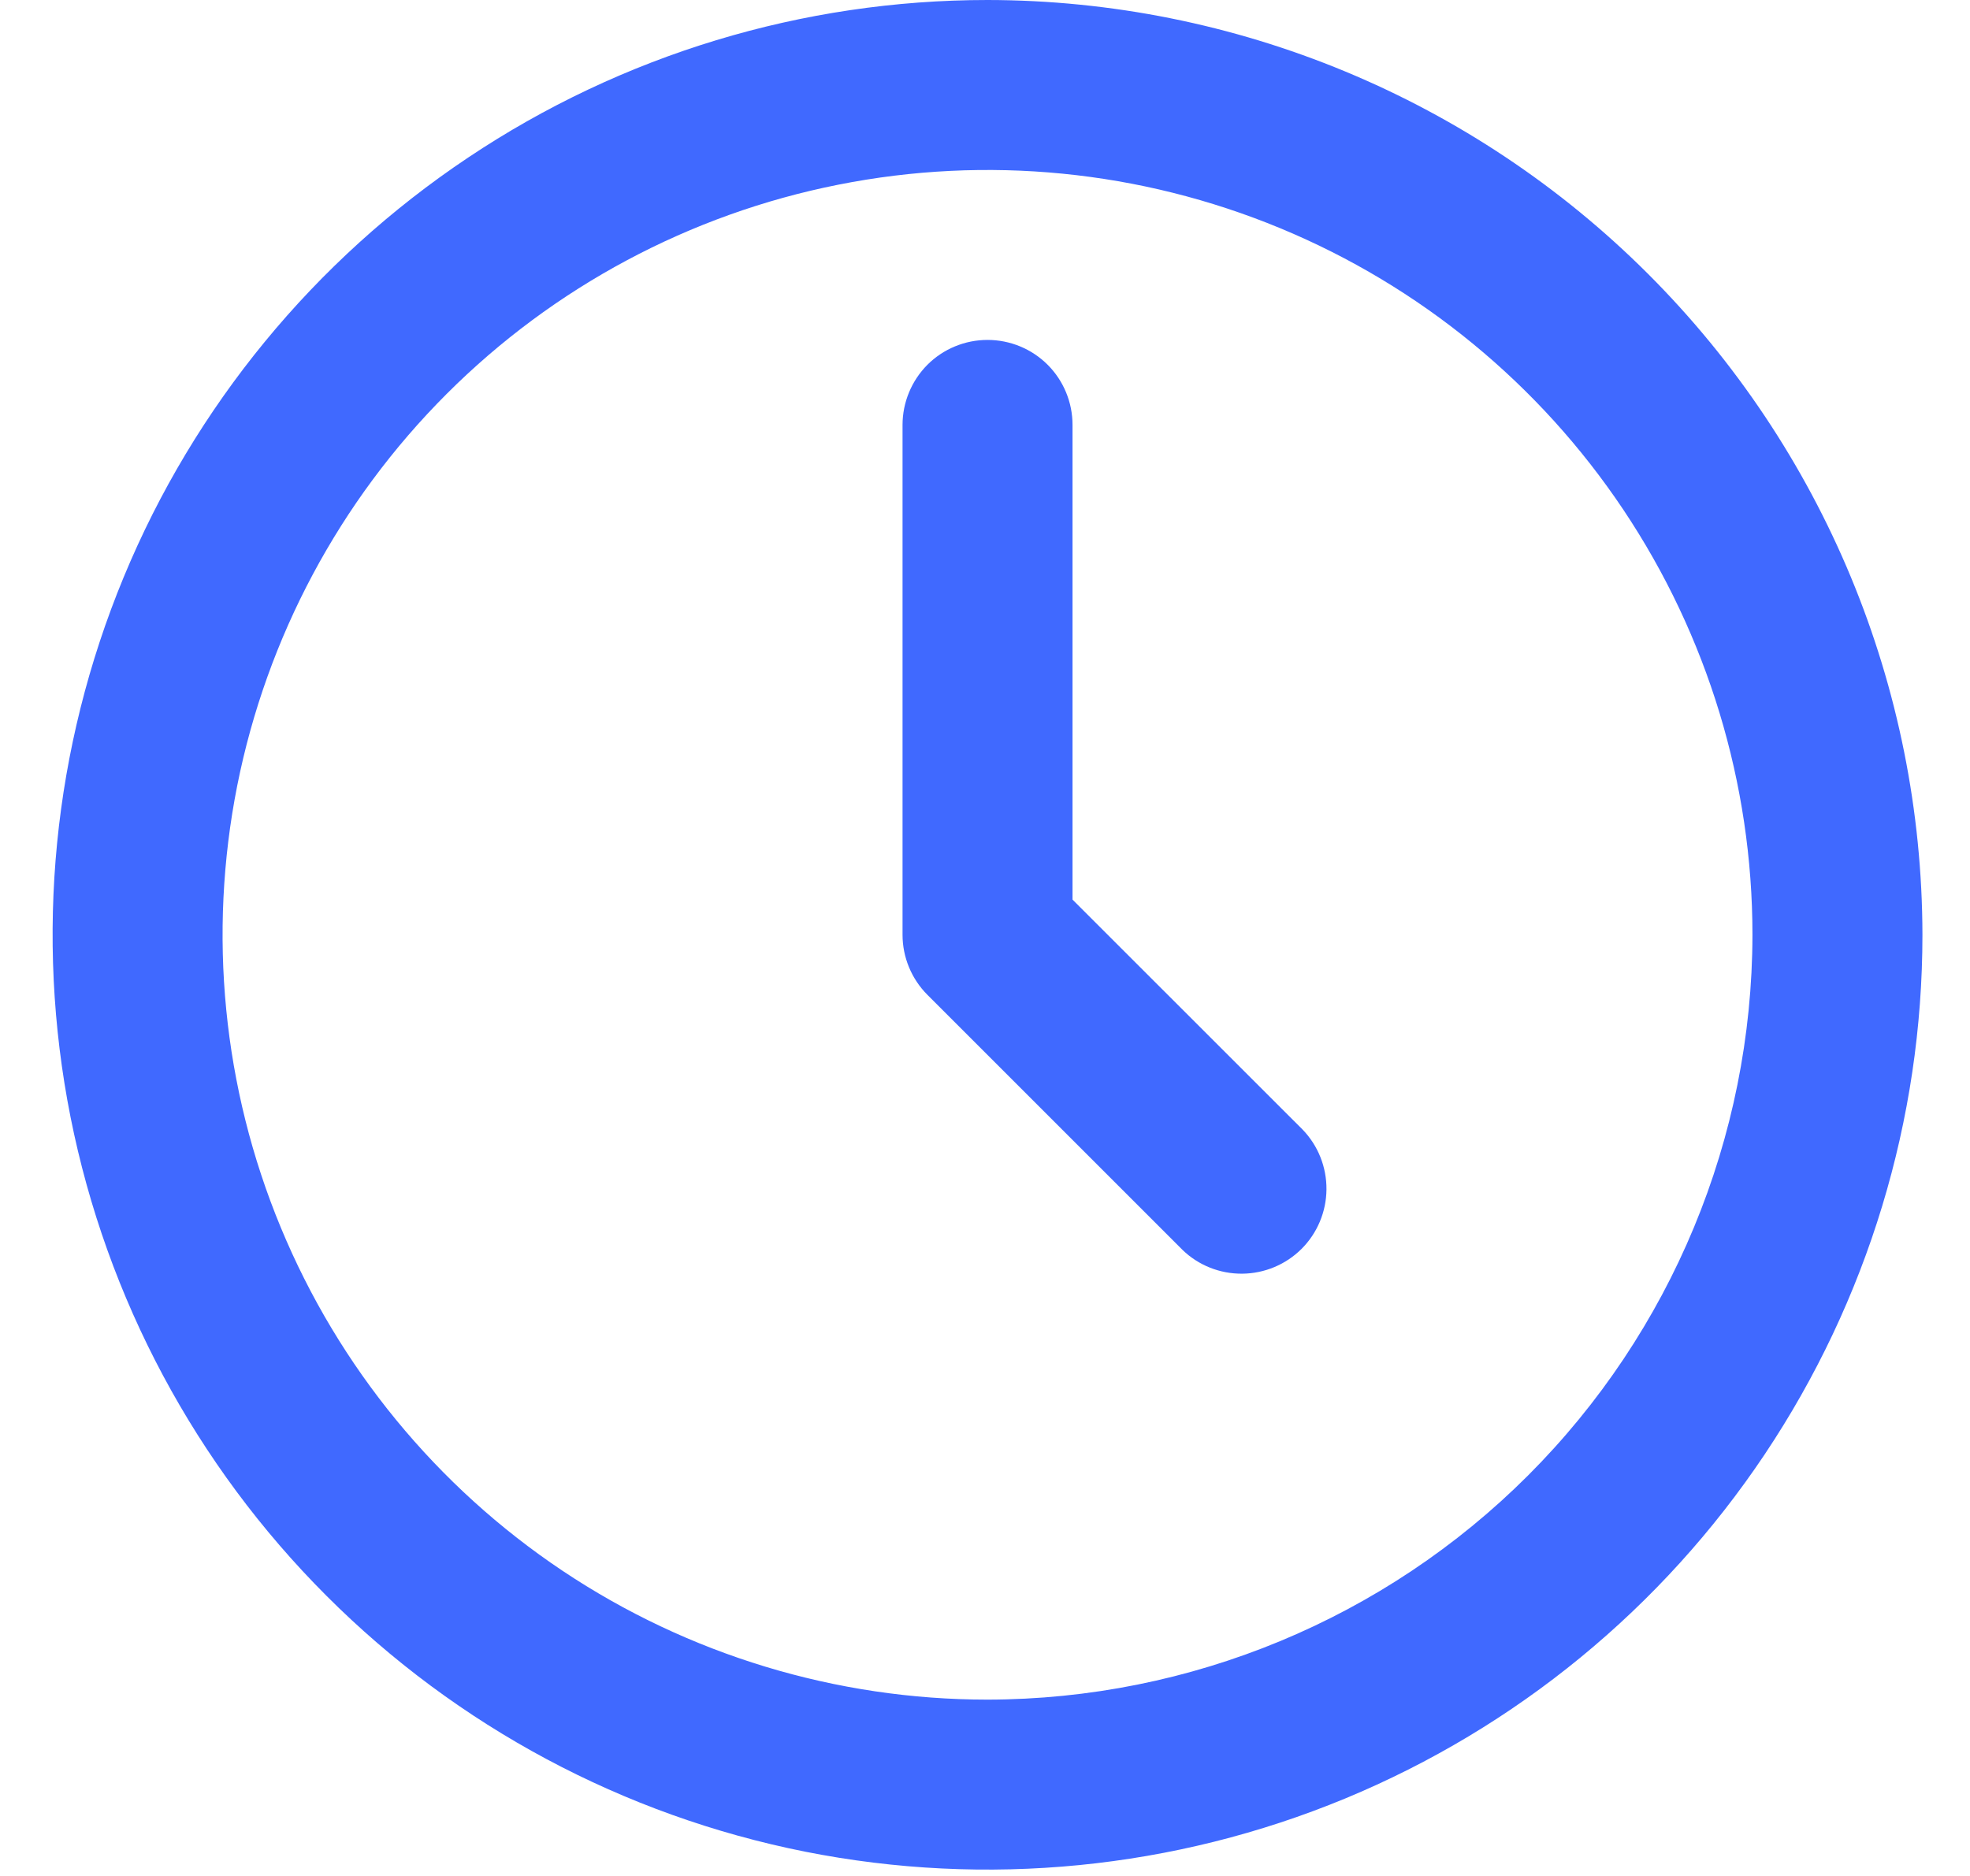
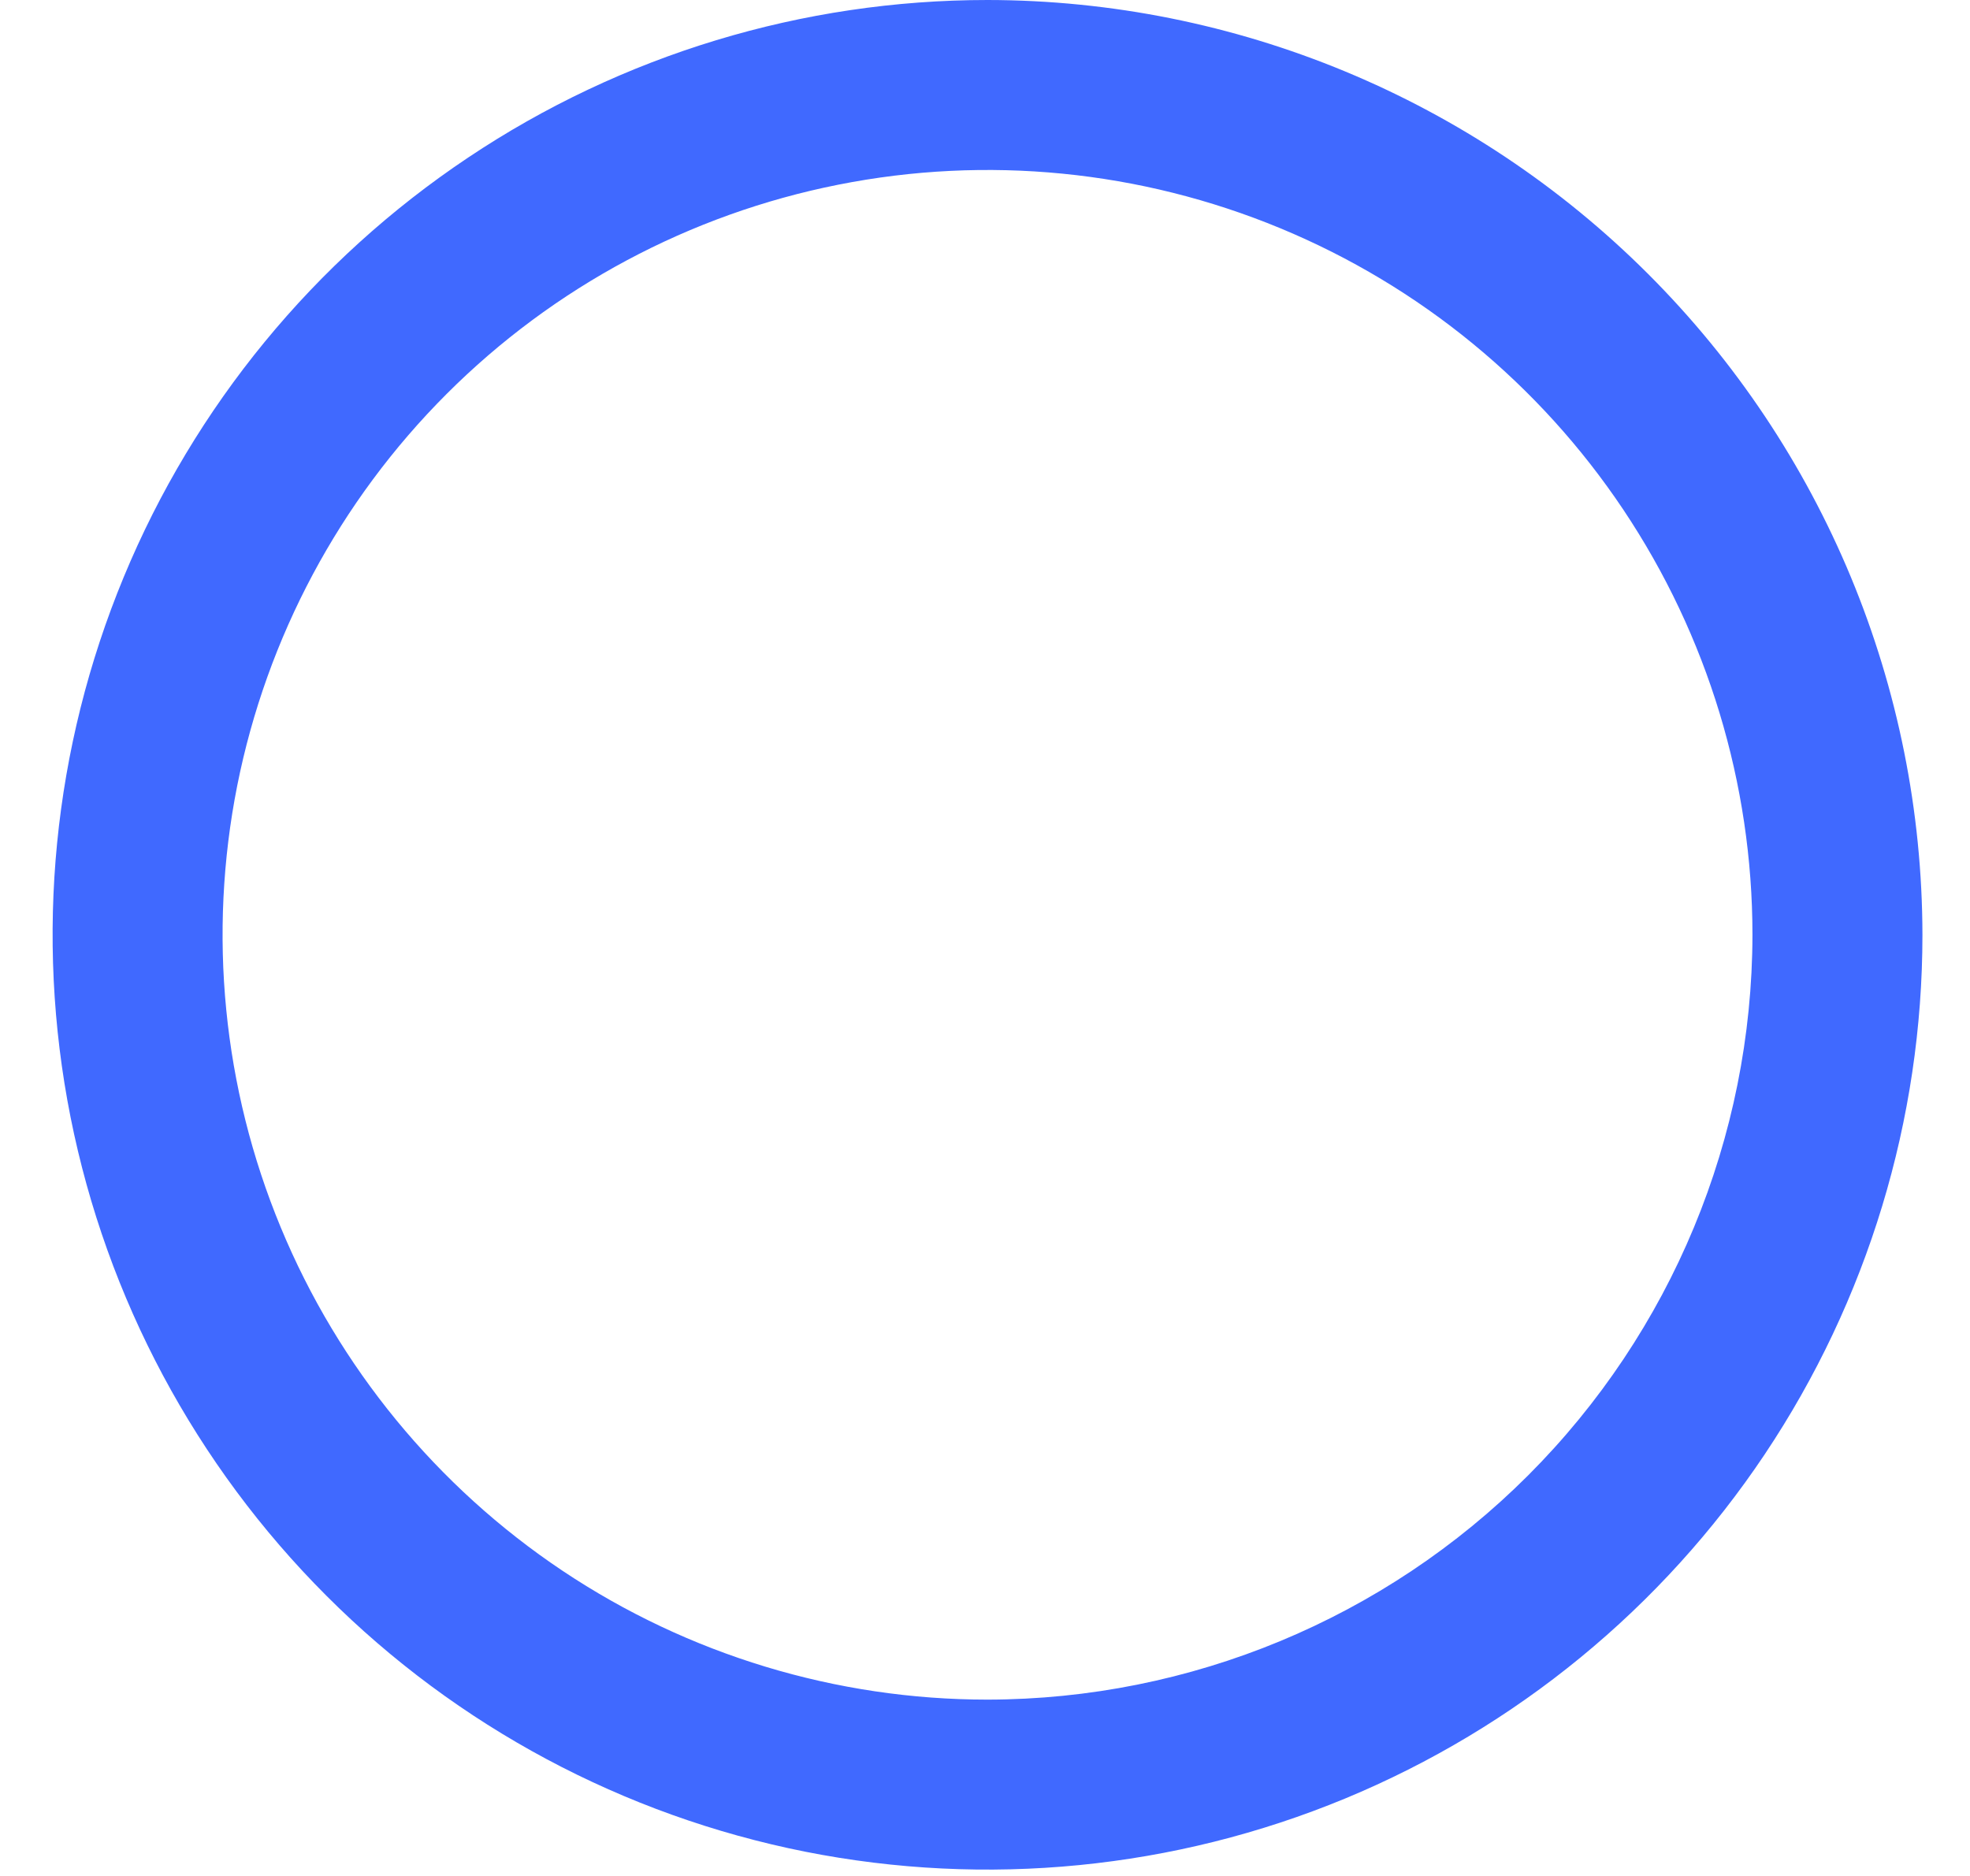
<svg xmlns="http://www.w3.org/2000/svg" width="21" height="20" viewBox="0 0 21 20" fill="none">
  <g id="Clock">
    <path id="Vector" d="M10.527 0C8.556 0 6.629 0.584 4.99 1.68C3.351 2.775 2.073 4.331 1.319 6.152C0.565 7.973 0.368 9.977 0.752 11.91C1.137 13.844 2.086 15.619 3.48 17.013C4.873 18.407 6.649 19.356 8.582 19.741C10.515 20.125 12.519 19.928 14.34 19.174C16.162 18.419 17.718 17.142 18.813 15.503C19.908 13.864 20.493 11.937 20.493 9.966C20.489 7.324 19.439 4.791 17.57 2.922C15.702 1.054 13.169 0.003 10.527 0ZM10.527 18.12C8.914 18.12 7.337 17.642 5.996 16.746C4.656 15.85 3.61 14.576 2.993 13.086C2.376 11.597 2.215 9.957 2.529 8.375C2.844 6.794 3.62 5.341 4.761 4.2C5.901 3.06 7.354 2.283 8.936 1.969C10.518 1.654 12.157 1.816 13.647 2.433C15.137 3.05 16.41 4.095 17.306 5.436C18.202 6.777 18.681 8.353 18.681 9.966C18.678 12.128 17.818 14.2 16.29 15.729C14.761 17.258 12.688 18.117 10.527 18.12Z" fill="#4069FF" />
-     <path id="Vector_2" d="M11.433 9.591V4.53C11.433 4.29 11.338 4.059 11.168 3.889C10.998 3.719 10.767 3.624 10.527 3.624C10.287 3.624 10.056 3.719 9.886 3.889C9.717 4.059 9.621 4.29 9.621 4.53V9.966C9.621 10.206 9.717 10.437 9.887 10.607L12.605 13.325C12.775 13.49 13.004 13.581 13.242 13.579C13.479 13.577 13.707 13.482 13.875 13.314C14.043 13.146 14.138 12.918 14.14 12.681C14.142 12.443 14.051 12.214 13.886 12.043L11.433 9.591Z" fill="#4069FF" />
  </g>
</svg>